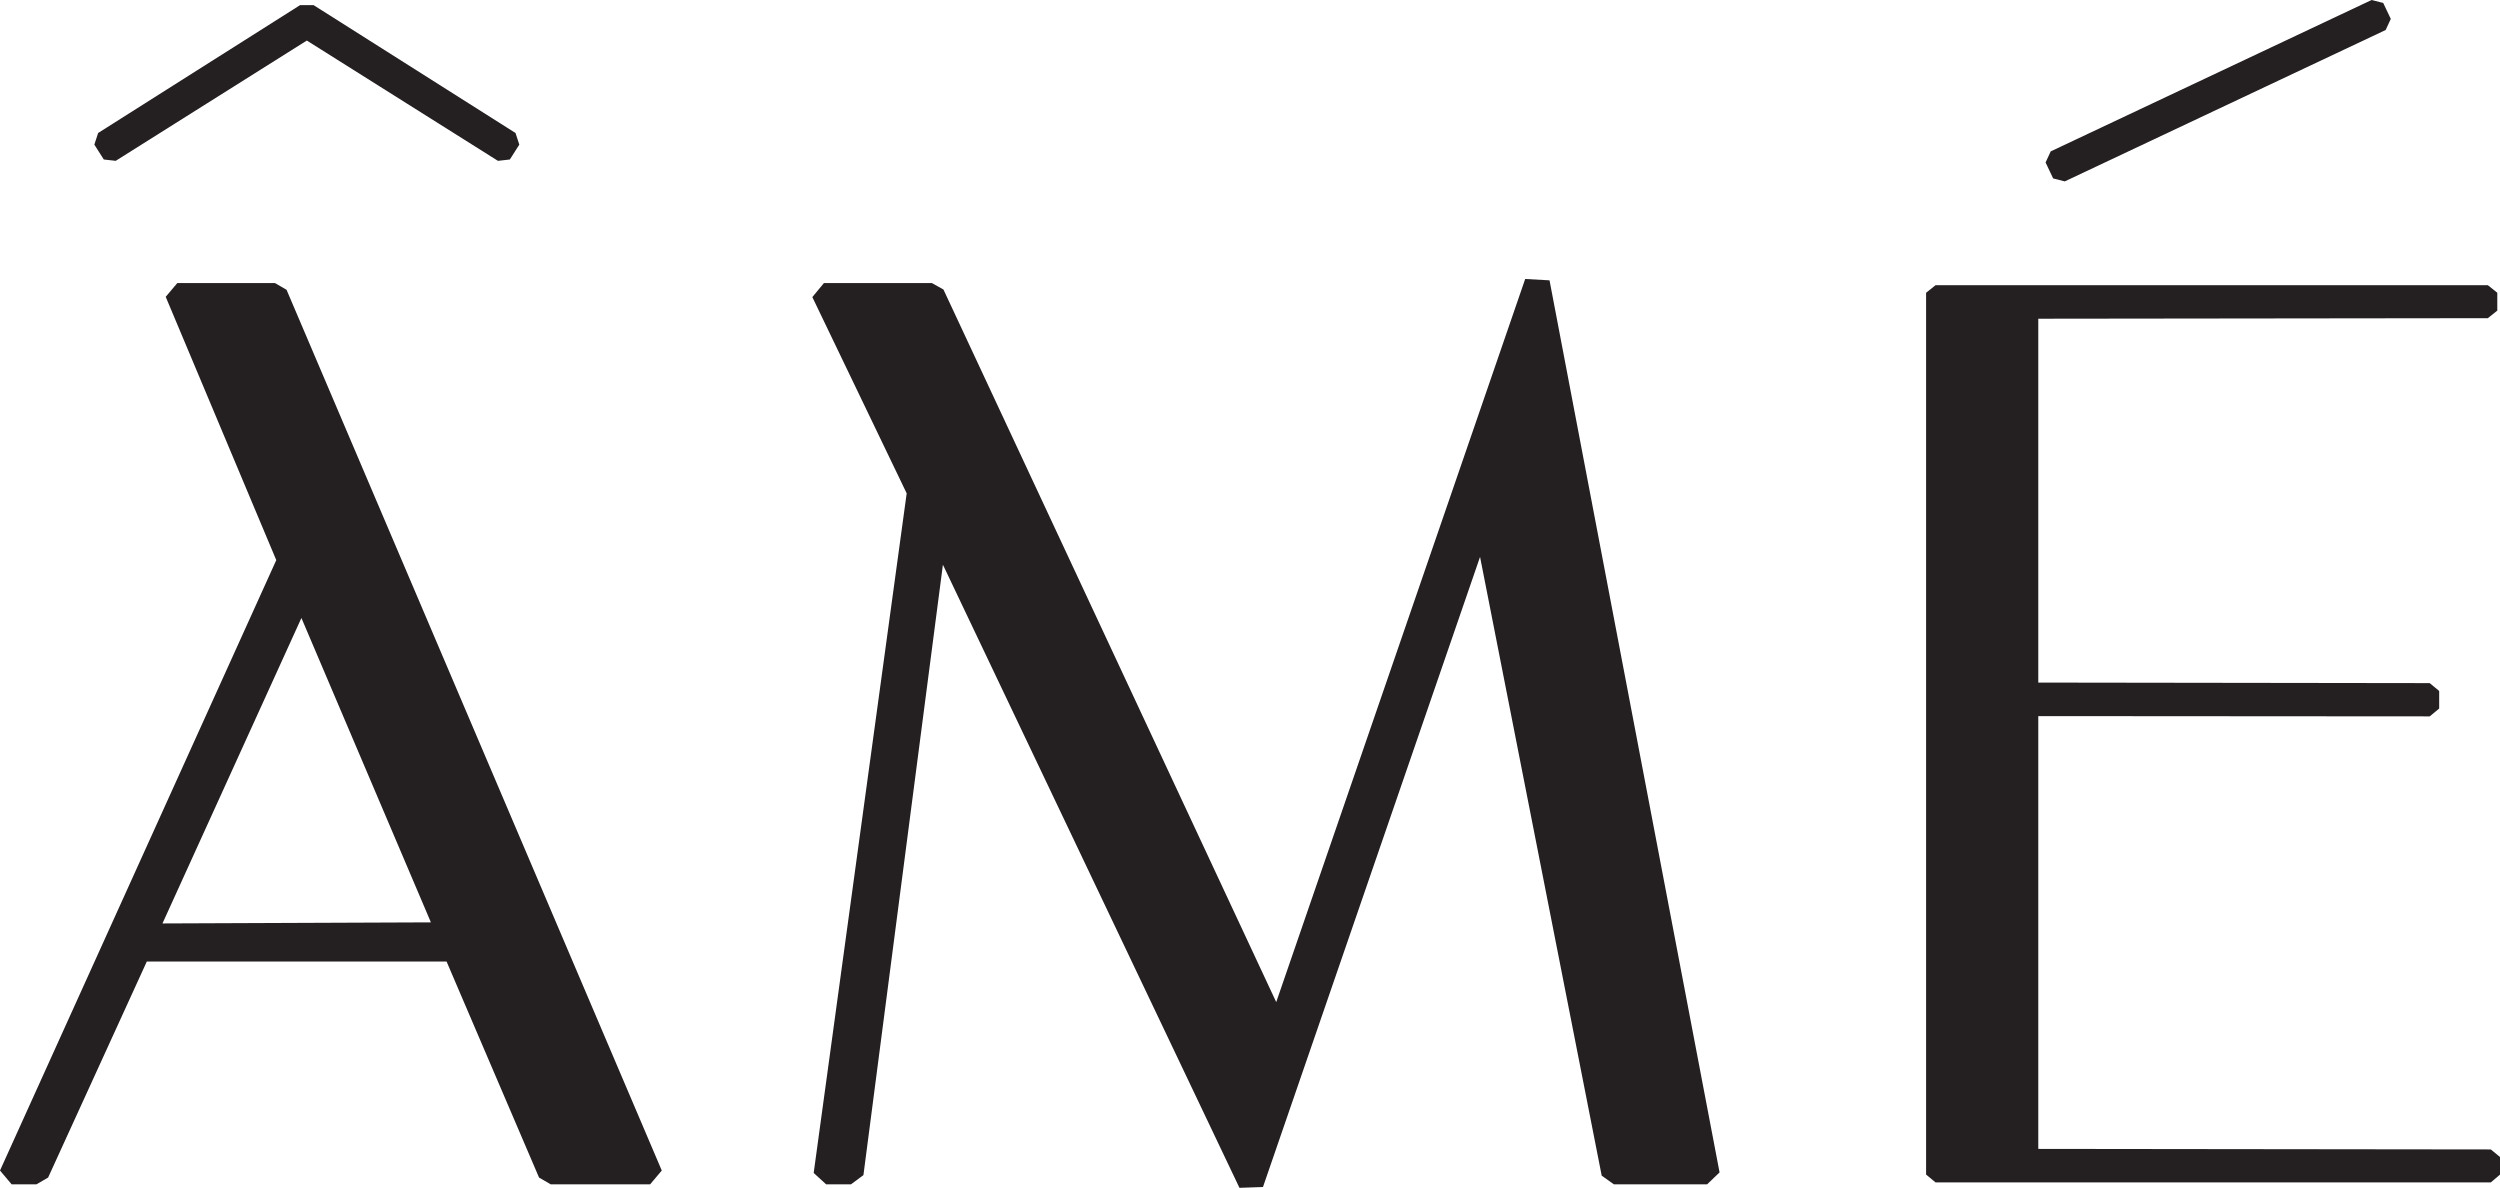
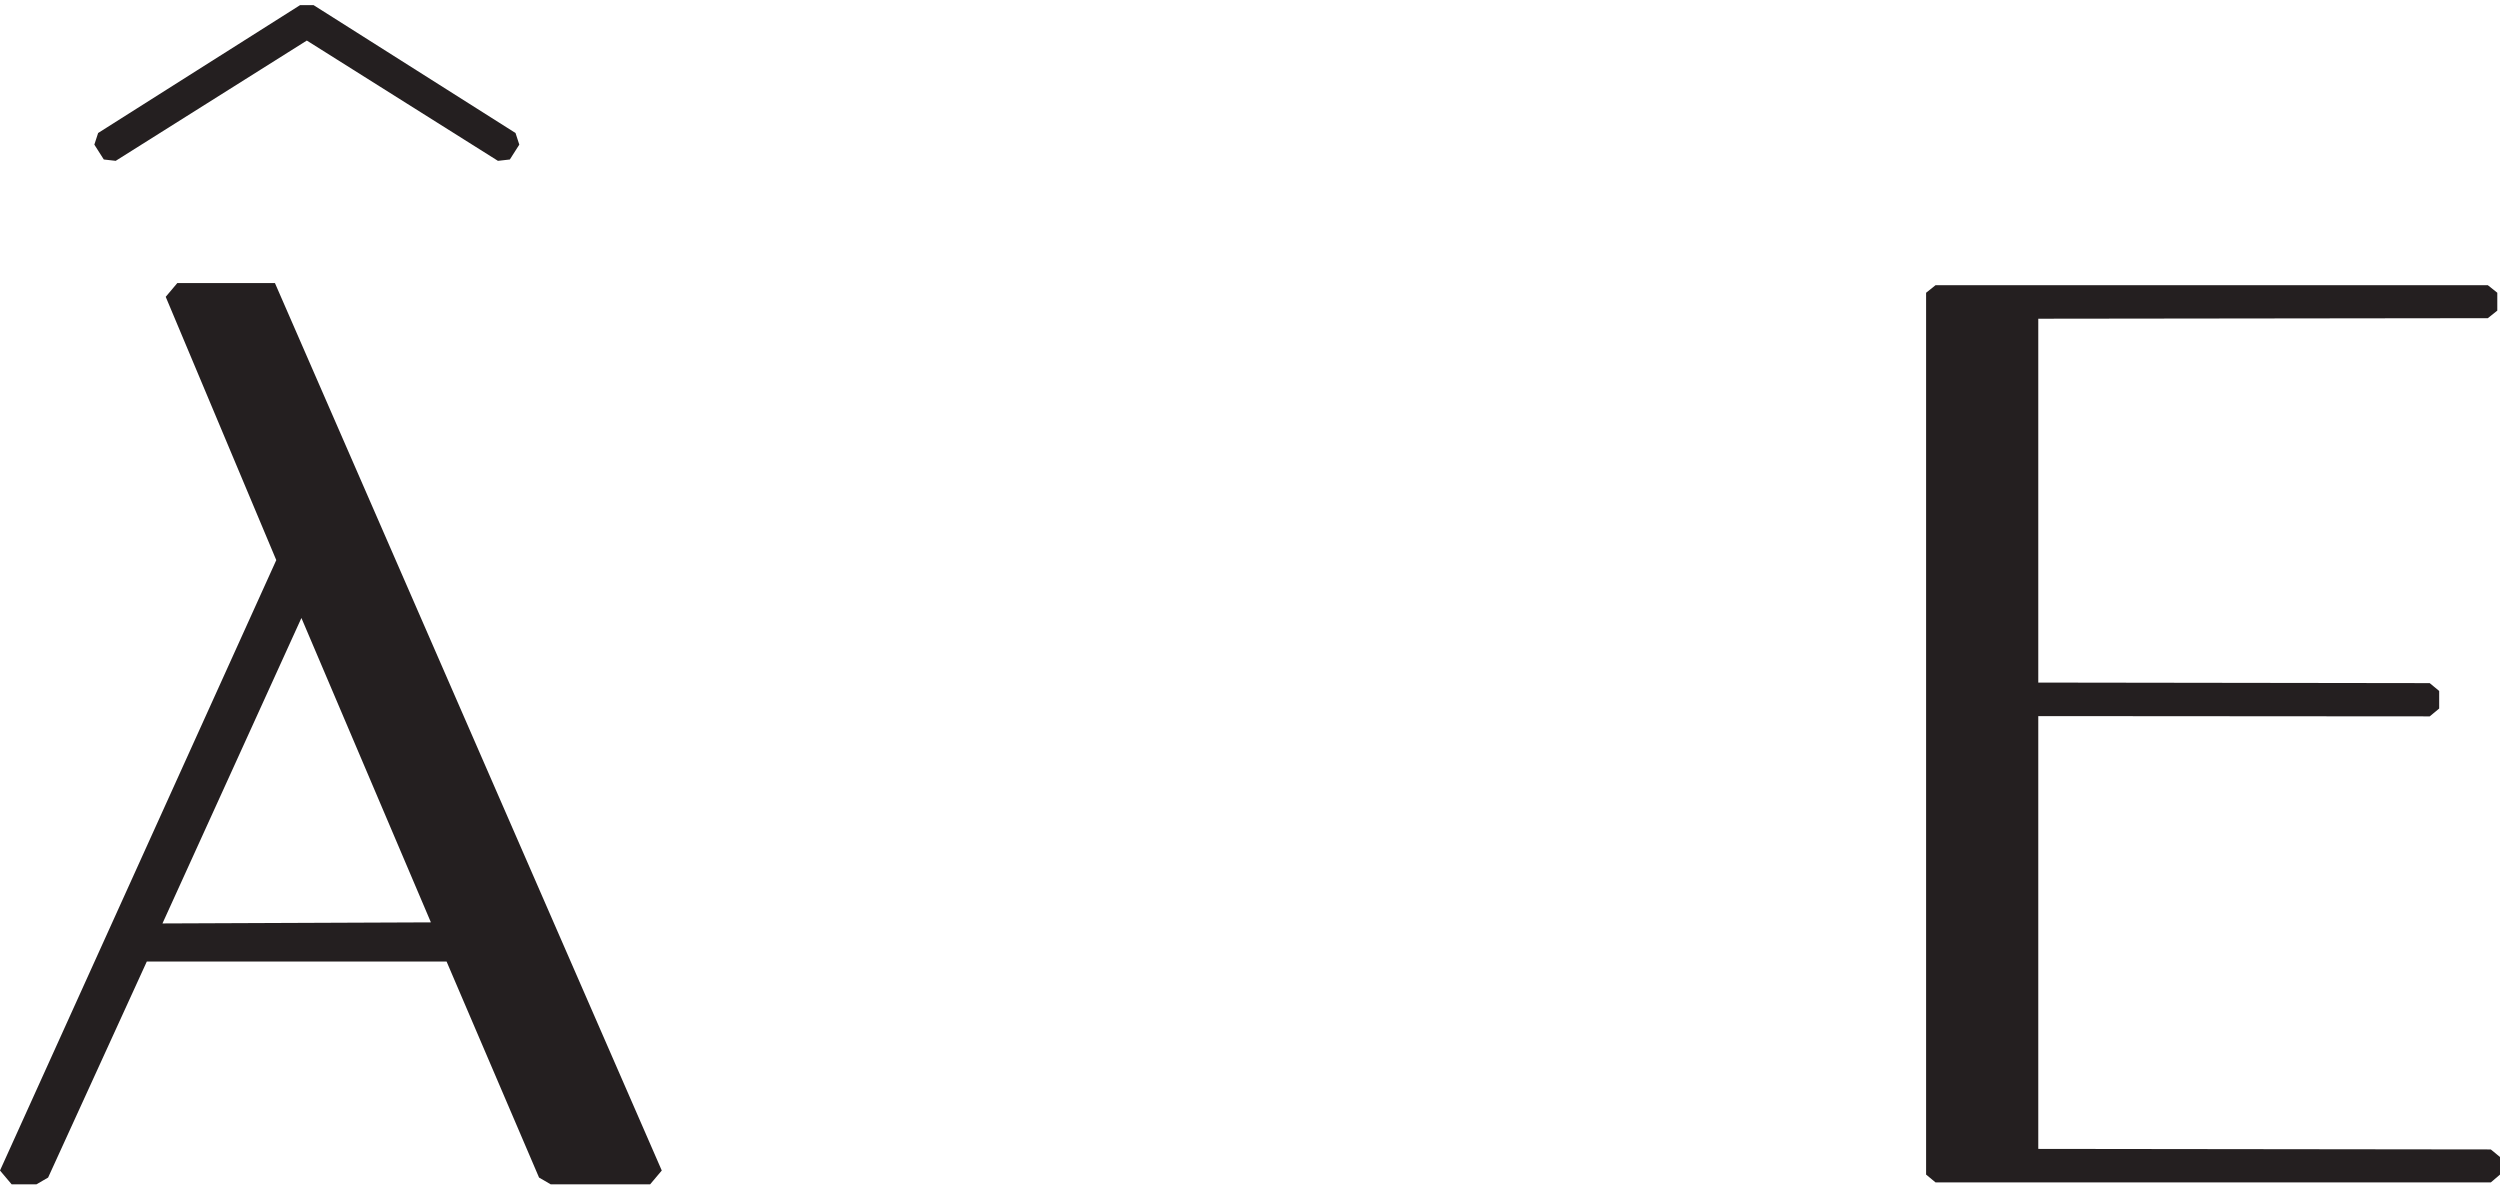
<svg xmlns="http://www.w3.org/2000/svg" version="1.1" id="Layer_1" x="0px" y="0px" viewBox="0 0 924.8 439.4" style="enable-background:new 0 0 924.8 439.4;" xml:space="preserve">
  <style type="text/css">
	.st0{fill:#241F20;}
</style>
  <g>
-     <path class="st0" d="M101.7,104.7H65.6l-4.3,5.1l40.9,97.4L0,433l4.3,5.1h9.2l4.3-2.5l36.5-79.9h110.9l34.2,79.9l4.3,2.5h36.8   l4.3-5.1L106,107.2L101.7,104.7z M159.4,341.2l-99.3,0.4l51.4-113L159.4,341.2z" />
-     <polygon class="st0" points="564.2,103.2 472.1,370.7 349,107.1 344.7,104.7 304.8,104.7 300.5,109.9 335.4,182.5 301,433.9    305.6,438.1 314.8,438.1 319.4,434.7 348.8,208.9 458.5,439.4 467.2,439.1 547.5,206 592.5,434.9 597,438.1 631.5,438.1    636.1,433.7 573.2,103.7  " />
+     <path class="st0" d="M101.7,104.7H65.6l-4.3,5.1l40.9,97.4L0,433l4.3,5.1h9.2l4.3-2.5l36.5-79.9h110.9l34.2,79.9l4.3,2.5h36.8   l4.3-5.1L101.7,104.7z M159.4,341.2l-99.3,0.4l51.4-113L159.4,341.2z" />
    <polygon class="st0" points="921.4,425.2 754,425 754,264.9 898.8,265 902.3,262.1 902.3,255.6 898.8,252.7 754,252.5 754,117.9    920.3,117.7 923.8,114.9 923.8,108.3 920.3,105.5 716,105.5 712.5,108.3 712.5,434.5 716,437.4 921.4,437.4 924.8,434.5 924.8,428     " />
-     <polygon class="st0" points="763.8,67.1 882.5,11.1 884.4,7 881.6,1.1 877.3,0 758.6,56 756.7,60.1 759.5,66  " />
    <polygon class="st0" points="42.8,59.5 113.5,15 184.2,59.5 188.6,59 192.1,53.5 190.7,49.2 116,1.9 111,1.9 36.3,49.2 34.9,53.5    38.4,59  " />
  </g>
</svg>